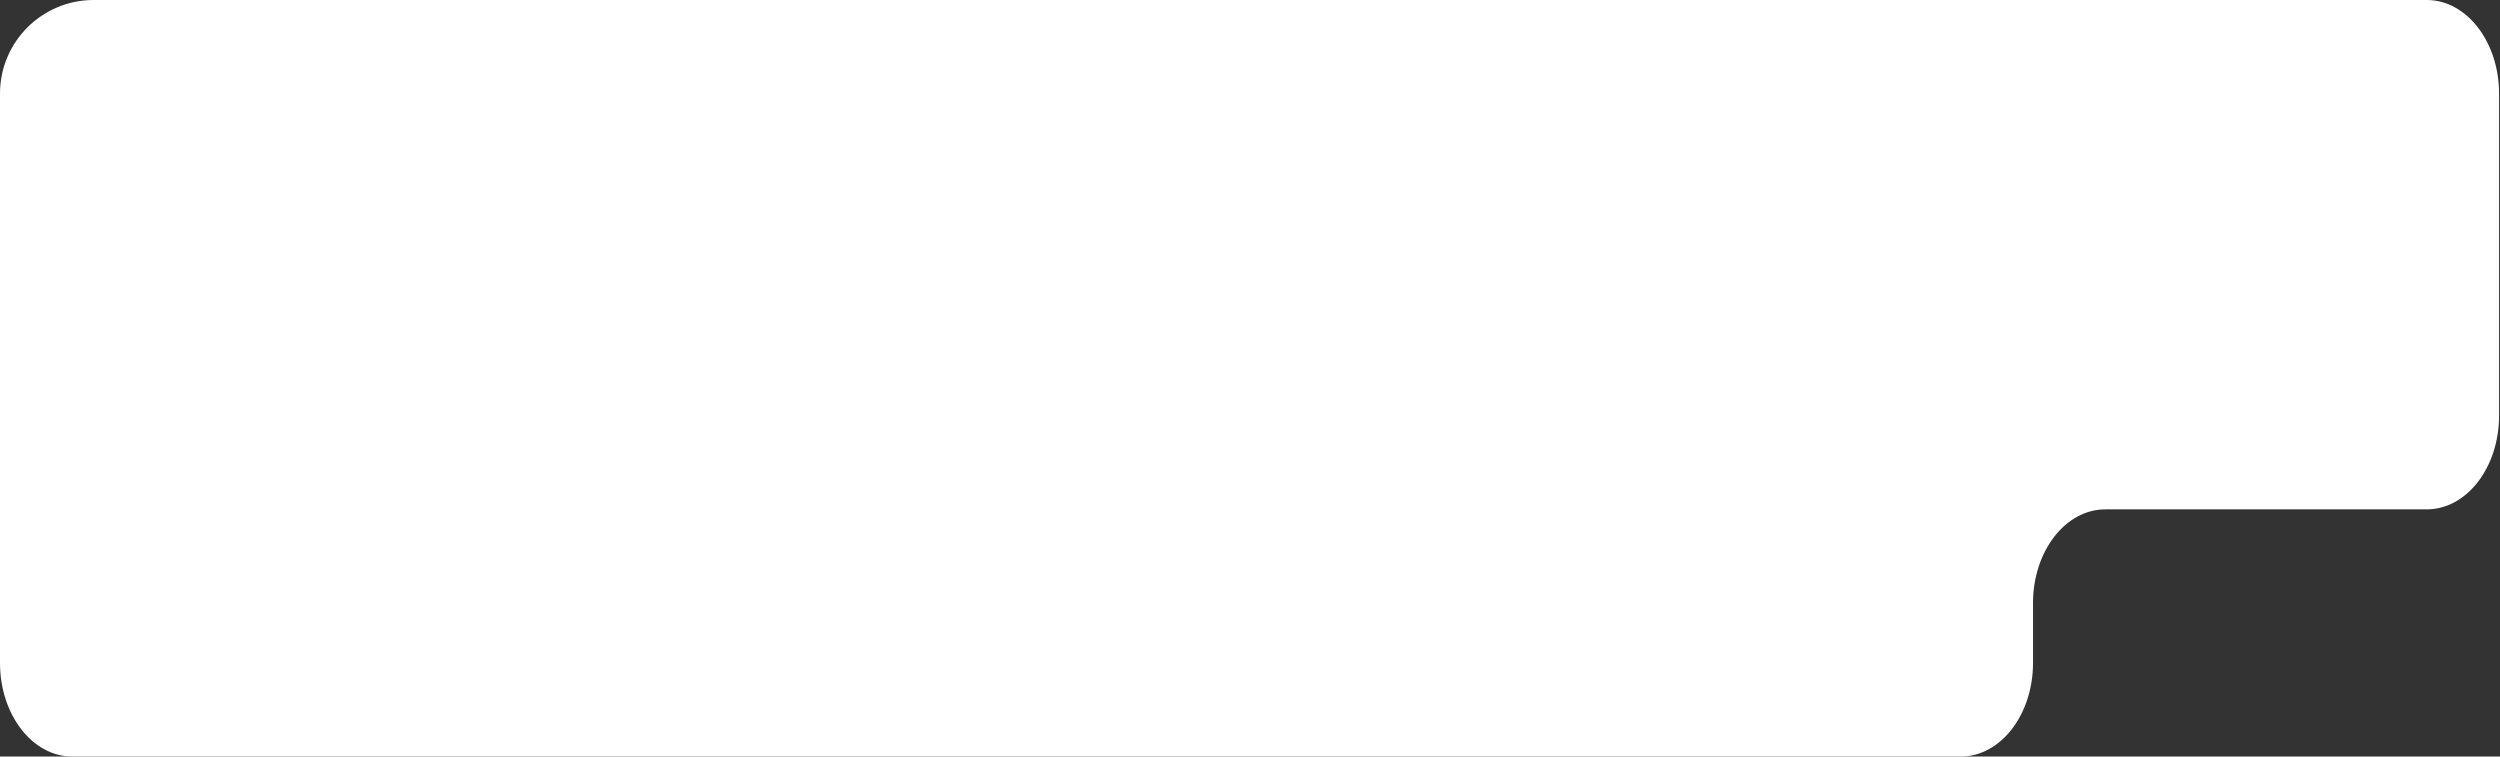
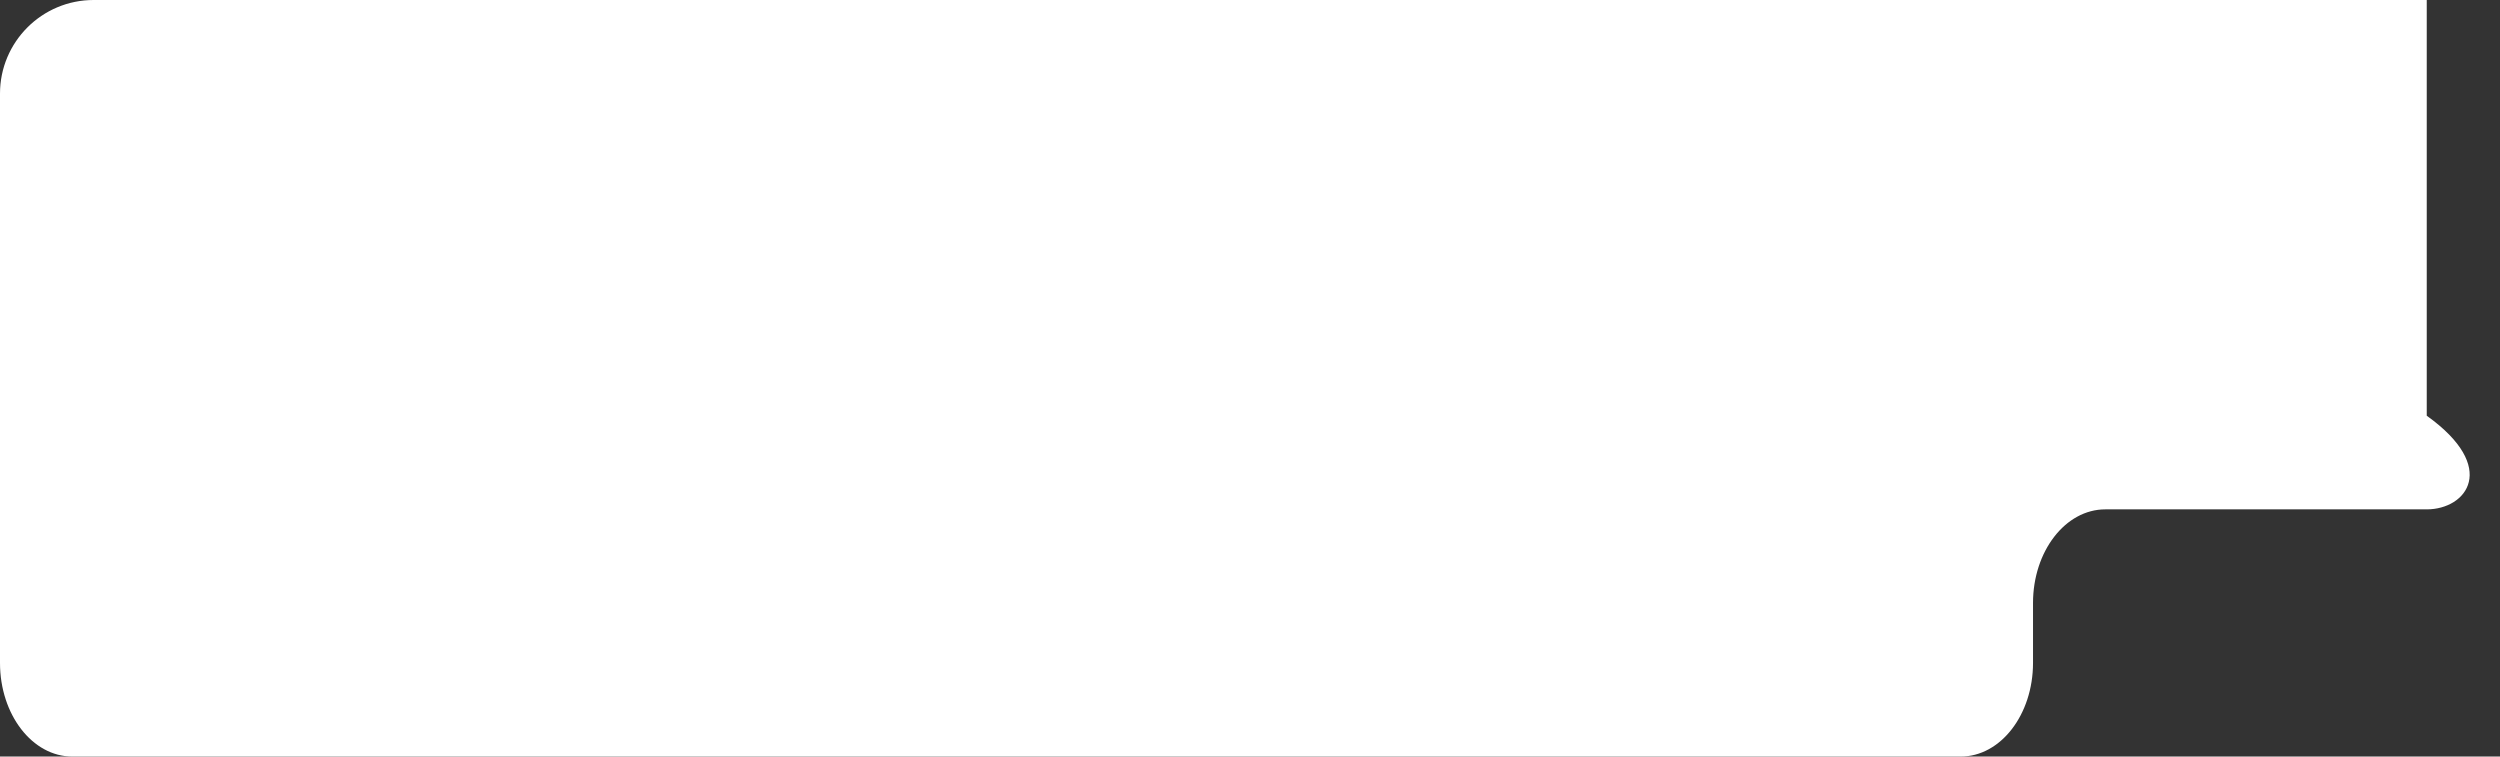
<svg xmlns="http://www.w3.org/2000/svg" width="1335" height="404" viewBox="0 0 1335 404" fill="none">
  <rect x="0" y="0" width="1335" height="404" fill="#333333" stroke="none" />
-   <path fill-rule="evenodd" clip-rule="evenodd" d="M167.61 0H1295.88C1317.21 0 1334.5 22.386 1334.5 50V222C1334.5 249.614 1317.21 272 1295.88 272H1124.25C1102.92 272 1085.63 294.386 1085.63 322V354C1085.63 381.614 1068.34 404 1047.01 404H38.62C17.29 404 -0 381.614 -0 354V125V50C-0 22.386 22.385 0 50 0H167.61Z" fill="white" />
+   <path fill-rule="evenodd" clip-rule="evenodd" d="M167.61 0H1295.88V222C1334.5 249.614 1317.21 272 1295.88 272H1124.25C1102.92 272 1085.63 294.386 1085.63 322V354C1085.63 381.614 1068.34 404 1047.01 404H38.62C17.29 404 -0 381.614 -0 354V125V50C-0 22.386 22.385 0 50 0H167.61Z" fill="white" />
</svg>